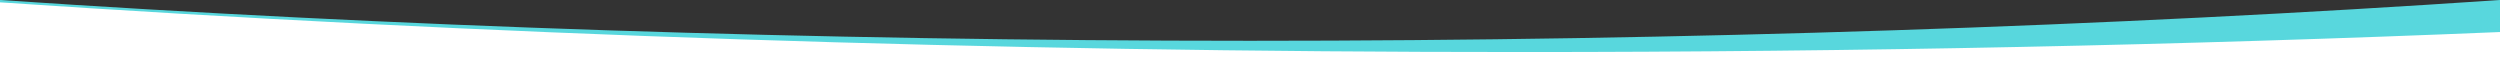
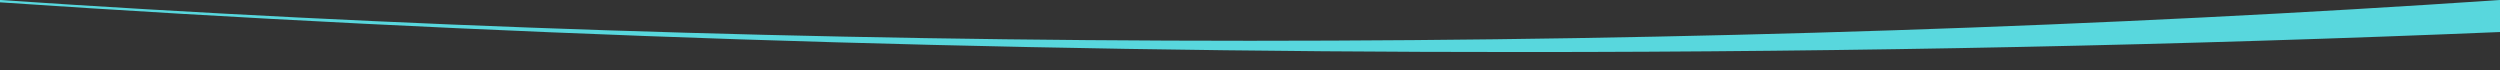
<svg xmlns="http://www.w3.org/2000/svg" version="1.1" id="Layer_1" x="0px" y="0px" viewBox="0 0 1600 45" style="enable-background:new 0 0 1600 45;" xml:space="preserve">
  <rect x="0" y="0" width="1600" height="45" fill="#333333" stroke="none" />
  <style type="text/css">
	.st0{fill:#FFFFFF;}
	.st1{fill:#58D7DD;}
</style>
  <g>
-     <path class="st0" d="M974.4,32.3C632.3,32.3,304.2,21.1,0,0.5V45h1600V19.4C1398.6,27.8,1189.2,32.3,974.4,32.3z" />
    <path class="st1" d="M1600,20.5c-201.4,8.4-410.8,12.8-625.6,12.8C632.3,33.4,304.2,22.1,0,1.5V0c249.8,16.9,519.2,26.1,800,26.1   s550.2-9.2,800-26.1L1600,20.5z" />
  </g>
</svg>